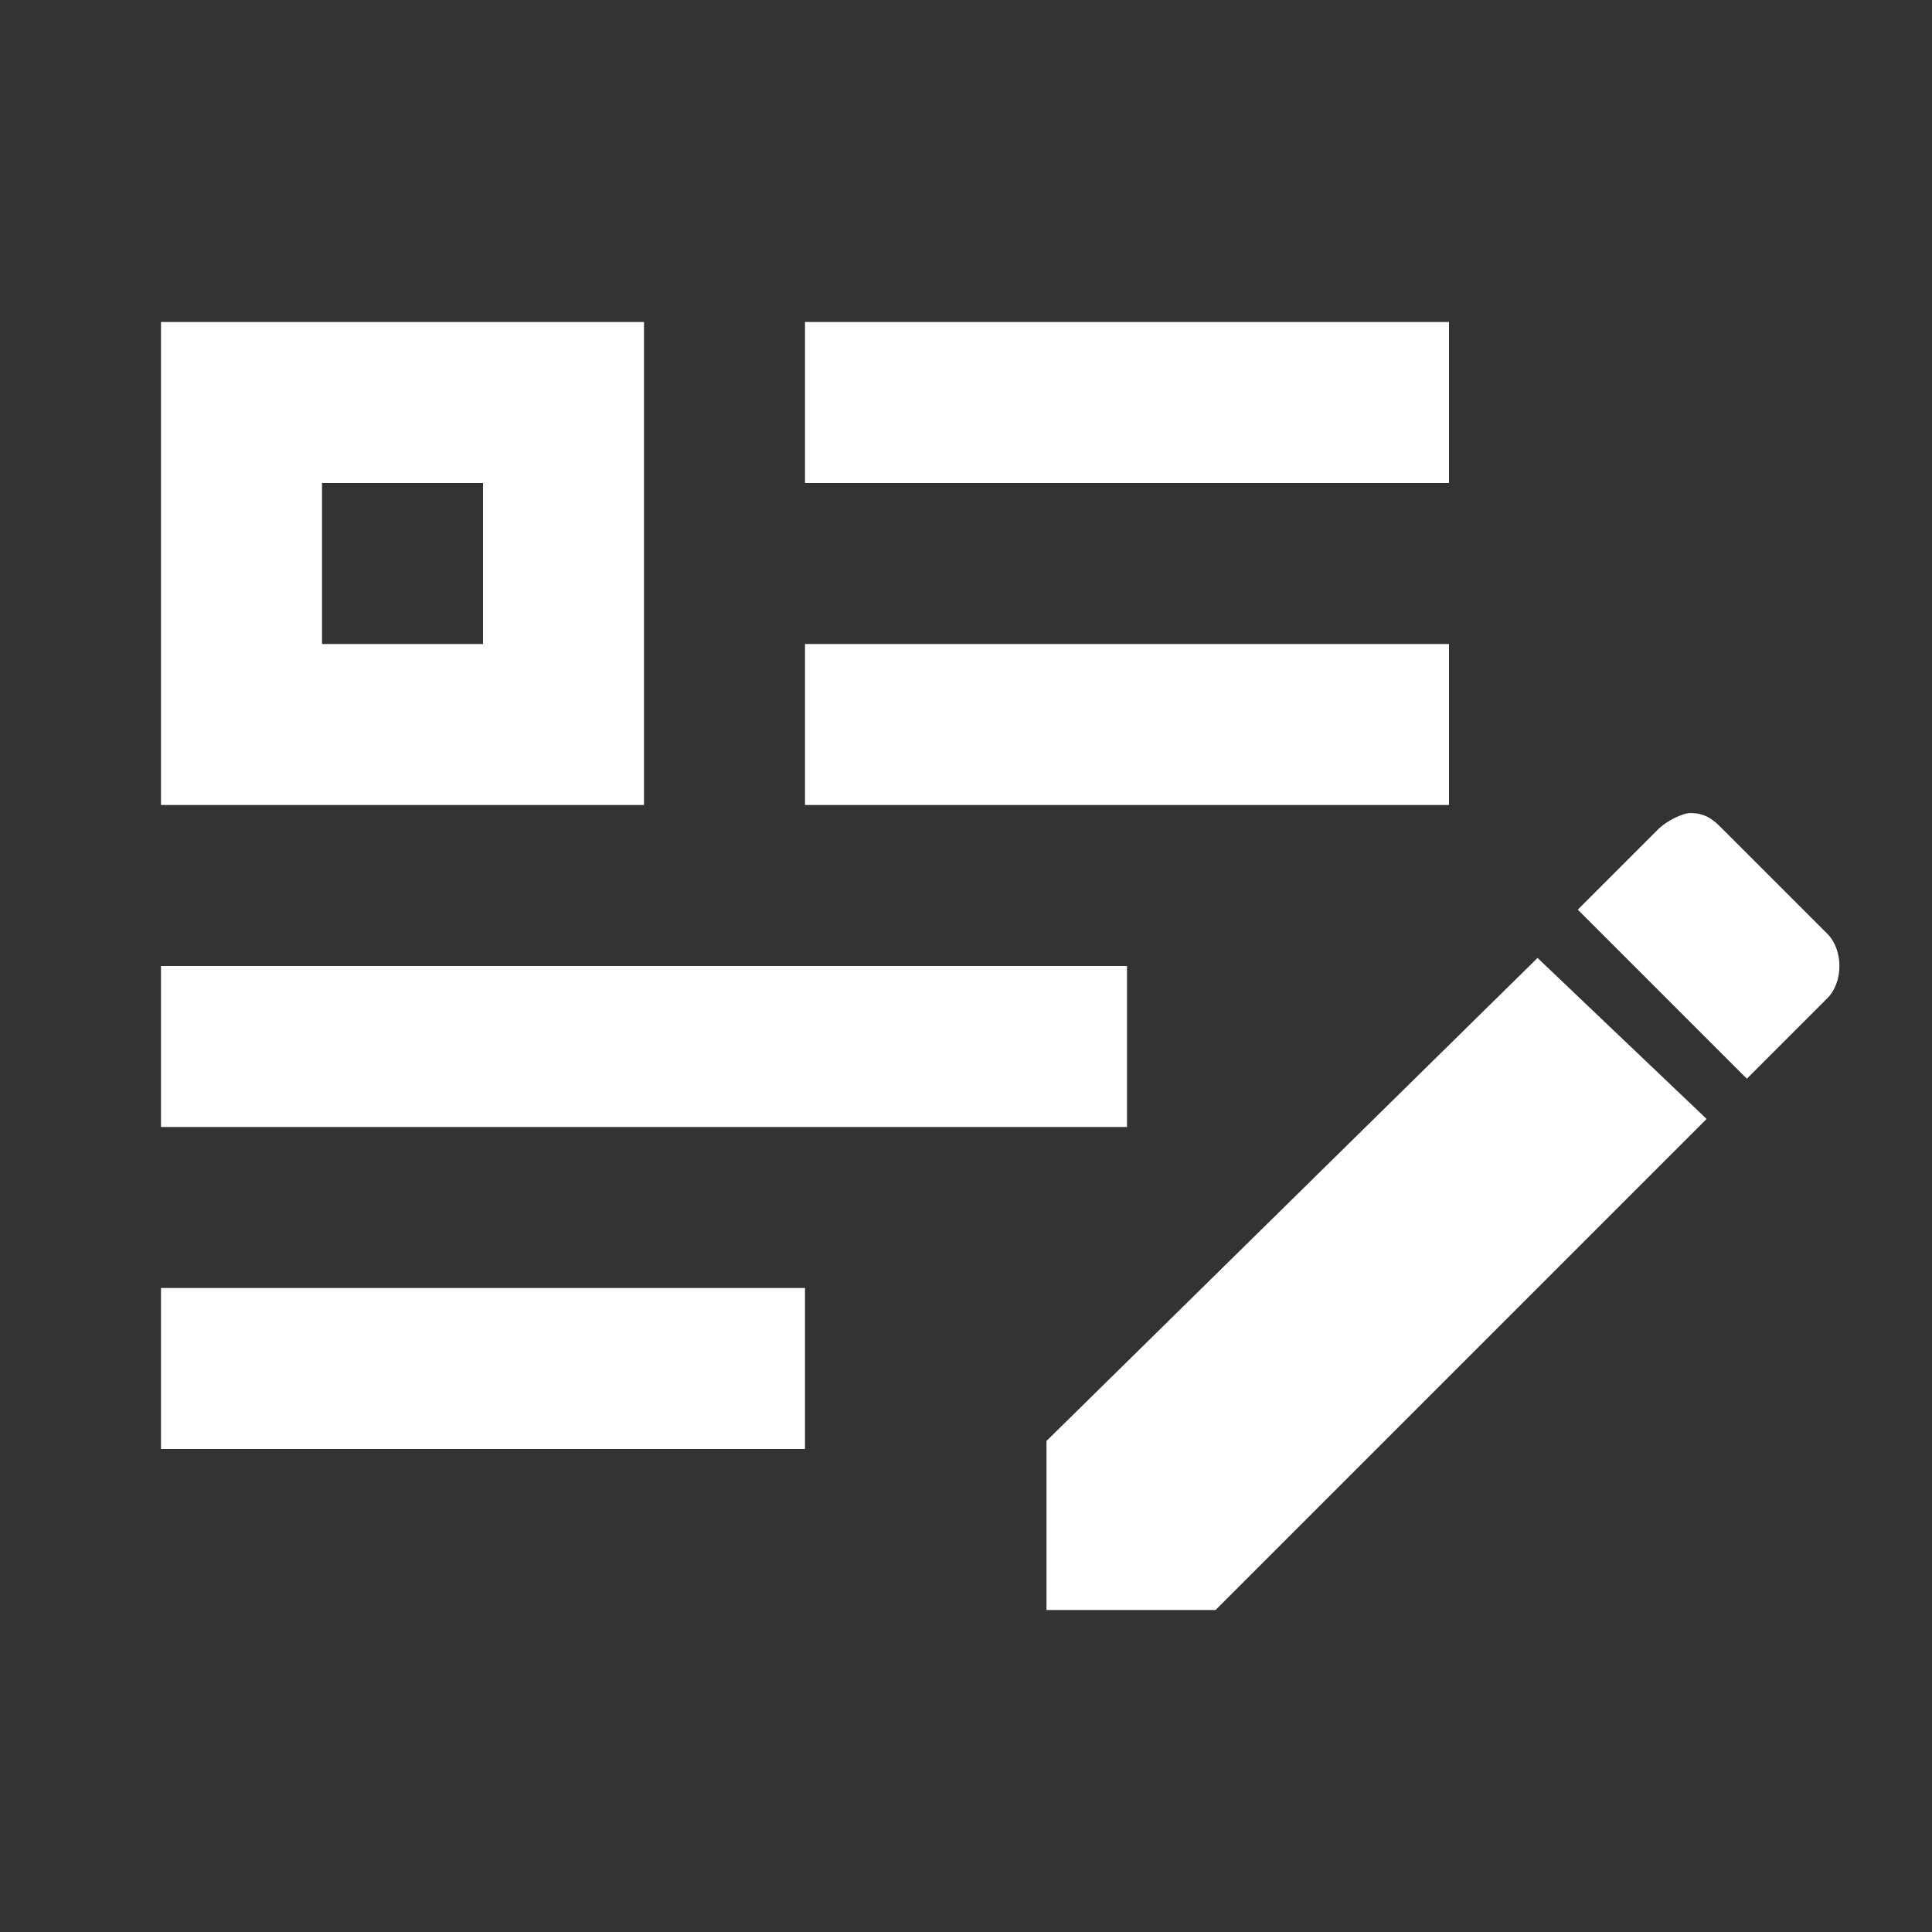
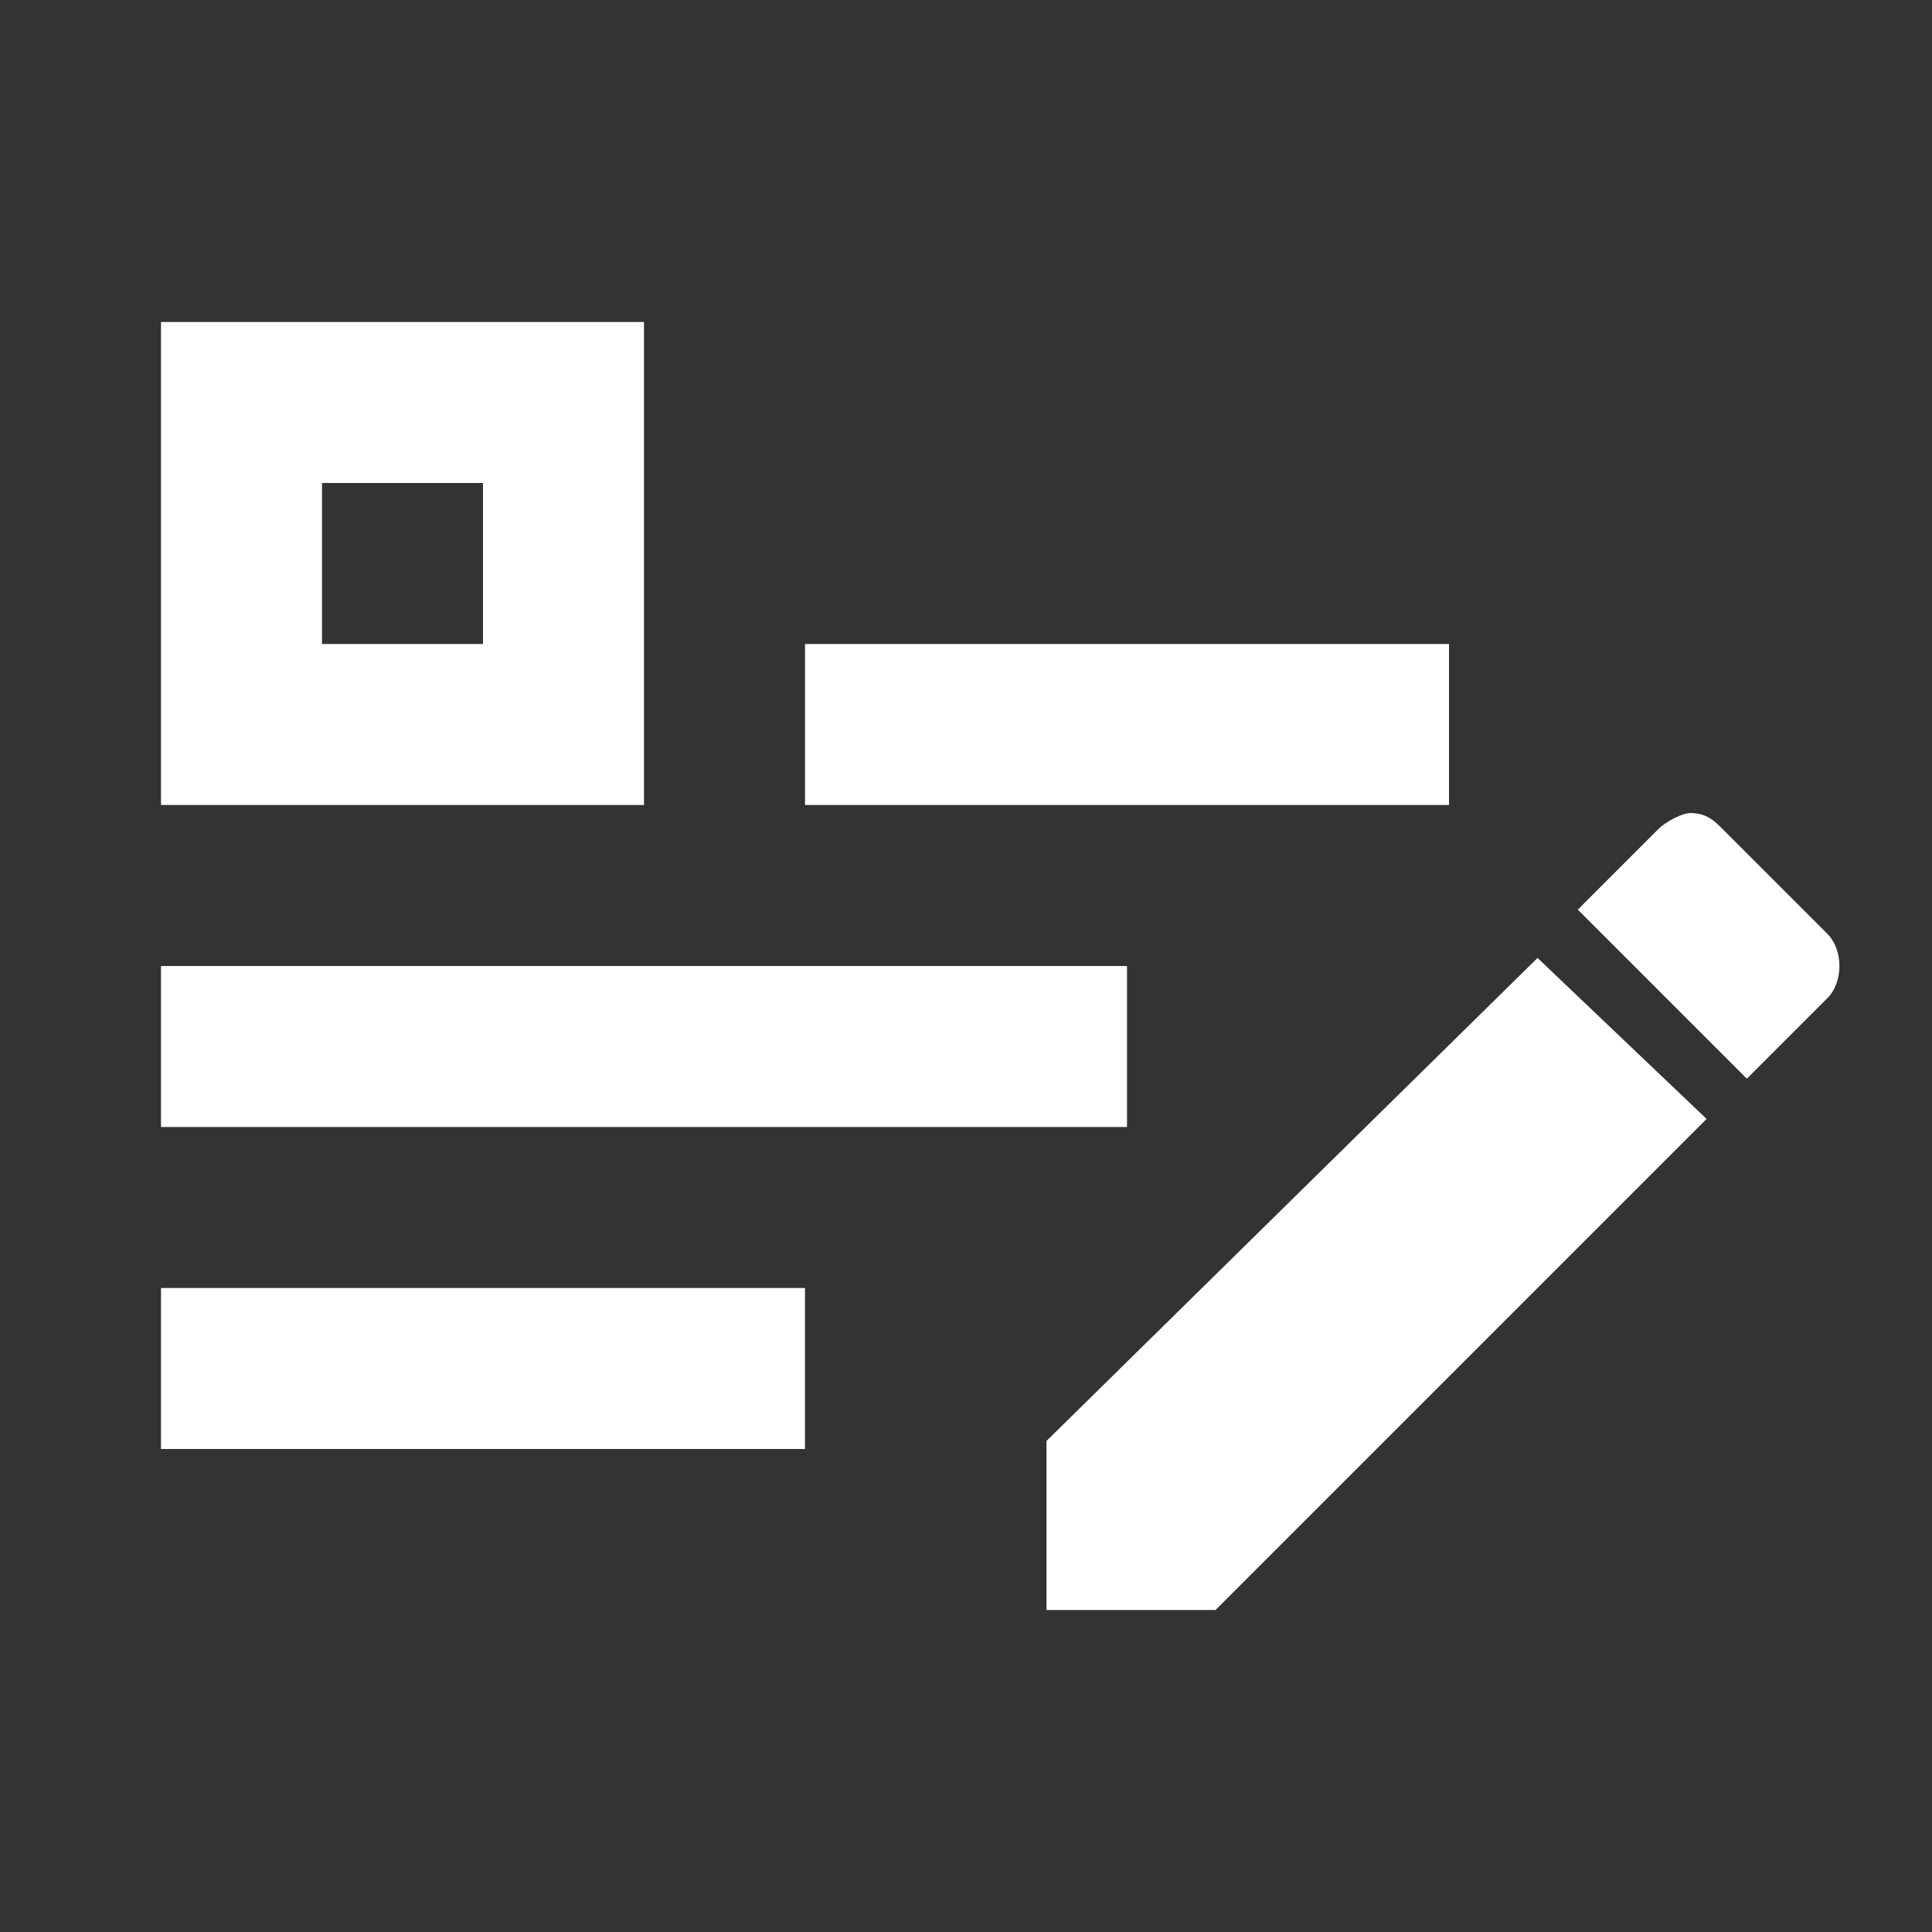
<svg xmlns="http://www.w3.org/2000/svg" version="1.1" id="Ebene_1" x="0px" y="0px" width="24px" height="24px" viewBox="0 0 24 24" enable-background="new 0 0 24 24" xml:space="preserve">
  <rect x="0" y="0" width="24" height="24" fill="#333333" stroke="none" />
-   <path fill="#FFFFFF" d="M10,4v2h8V4H10 M10,8v2h8V8H10 M21,10.1c-0.1,0-0.3,0.1-0.4,0.2l-1,1l2.1,2.1l1-1c0.2-0.2,0.2-0.6,0-0.8  l-1.3-1.3C21.3,10.2,21.2,10.1,21,10.1 M19.1,11.9L13,17.9V20h2.1l6.1-6.1L19.1,11.9 M2,12v2h12v-2H2z M10,16v2H2v-2H10z M6,6v2H4V6  H6 M8,4H2v6h6V4L8,4z" />
+   <path fill="#FFFFFF" d="M10,4h8V4H10 M10,8v2h8V8H10 M21,10.1c-0.1,0-0.3,0.1-0.4,0.2l-1,1l2.1,2.1l1-1c0.2-0.2,0.2-0.6,0-0.8  l-1.3-1.3C21.3,10.2,21.2,10.1,21,10.1 M19.1,11.9L13,17.9V20h2.1l6.1-6.1L19.1,11.9 M2,12v2h12v-2H2z M10,16v2H2v-2H10z M6,6v2H4V6  H6 M8,4H2v6h6V4L8,4z" />
</svg>